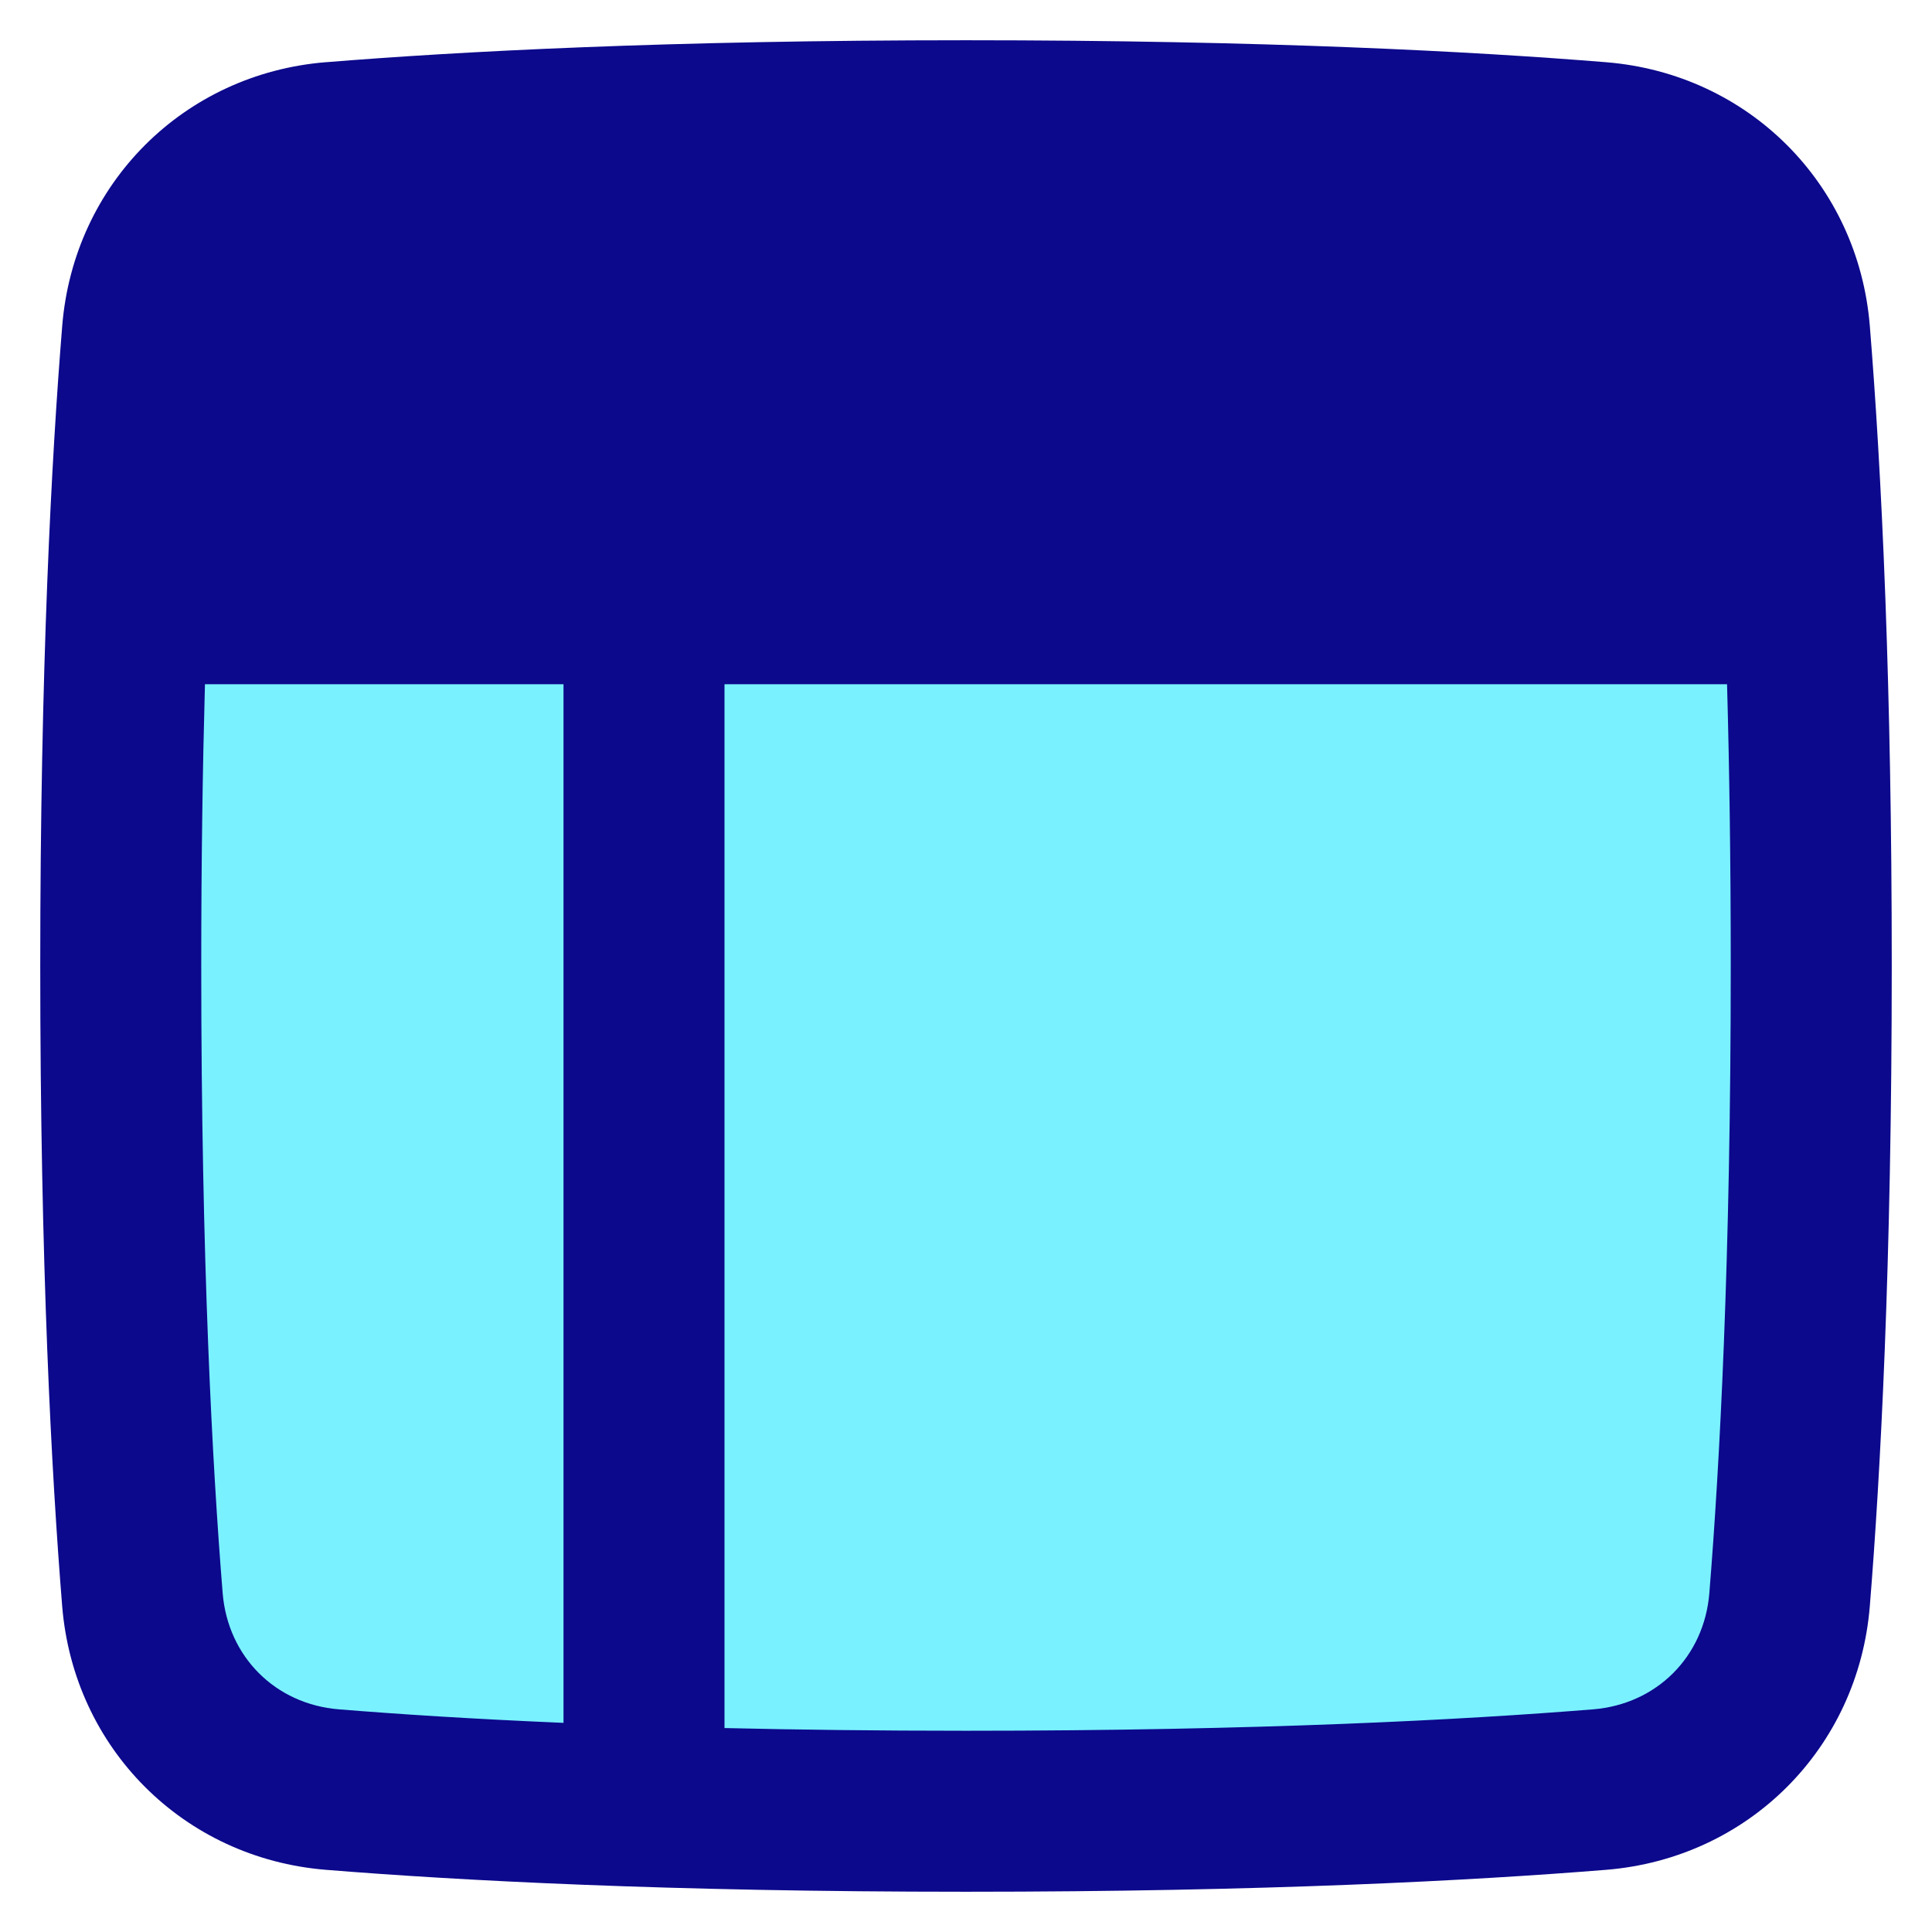
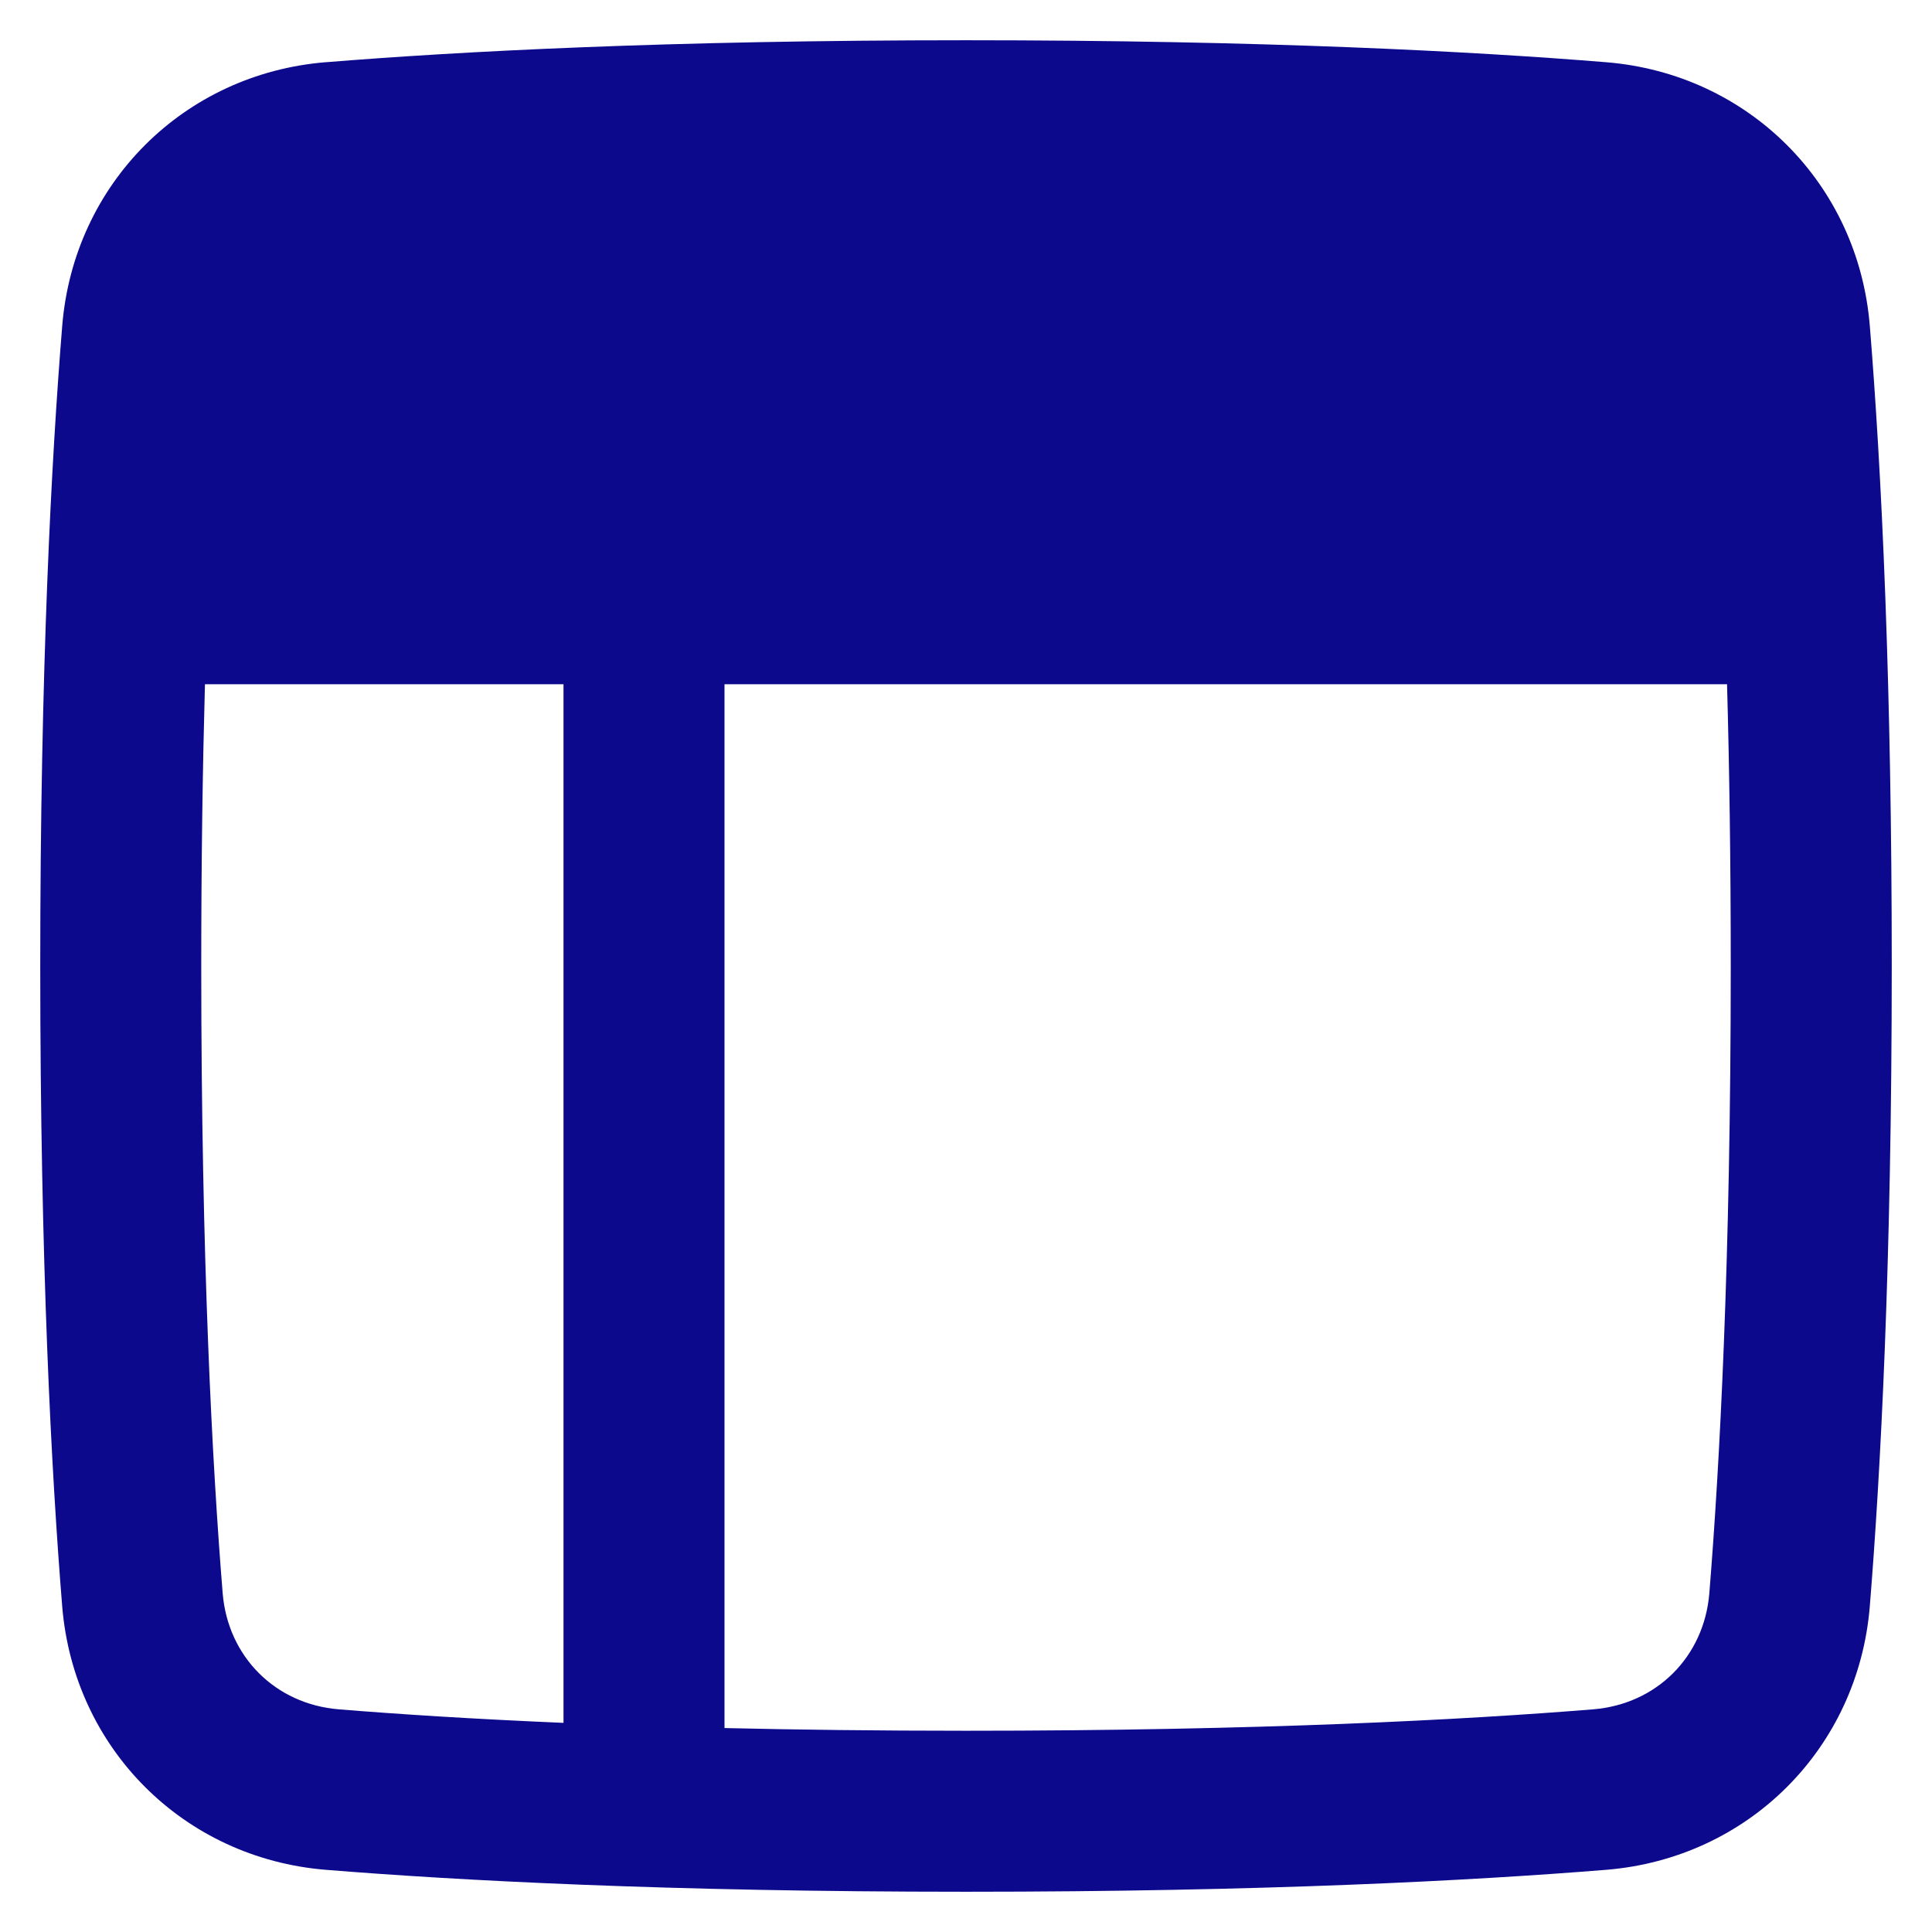
<svg xmlns="http://www.w3.org/2000/svg" fill="none" viewBox="0 0 48 48" id="Layout-Window-4--Streamline-Plump">
  <desc>
    Layout Window 4 Streamline Icon: https://streamlinehq.com
  </desc>
  <g id="layout-window-4--column-header-layout-layouts-masthead-sidebar">
-     <path id="Rectangle 1096" fill="#7af1ff" d="M44.461 8.257c-0.208 -2.555 -2.163 -4.511 -4.718 -4.718C36.515 3.277 31.364 3 24 3c-7.364 0 -12.515 0.277 -15.743 0.539 -2.555 0.208 -4.511 2.163 -4.718 4.718C3.277 11.485 3 16.636 3 24c0 7.364 0.277 12.515 0.539 15.743 0.208 2.555 2.163 4.511 4.718 4.718C11.485 44.723 16.636 45 24 45c7.364 0 12.515 -0.277 15.743 -0.539 2.555 -0.208 4.511 -2.163 4.718 -4.718C44.723 36.515 45 31.364 45 24c0 -7.364 -0.277 -12.515 -0.539 -15.743Z" stroke-width="1" />
    <path id="Union" fill="#0c098c" fill-rule="evenodd" d="M8.095 1.546C11.381 1.279 16.586 1 24 1s12.619 0.279 15.905 0.546c3.532 0.287 6.263 3.018 6.55 6.55 0.139 1.716 0.282 3.956 0.386 6.76 0.003 0.046 0.005 0.092 0.005 0.139C46.939 17.53 47 20.522 47 24c0 7.414 -0.279 12.619 -0.545 15.905 -0.287 3.532 -3.018 6.263 -6.55 6.55C36.619 46.721 31.414 47 24 47s-12.619 -0.279 -15.905 -0.545c-3.532 -0.287 -6.263 -3.018 -6.55 -6.55C1.279 36.619 1 31.414 1 24s0.279 -12.619 0.546 -15.905c0.287 -3.532 3.018 -6.263 6.55 -6.55ZM18 17h24.908c0.057 2.059 0.092 4.388 0.092 7 0 7.314 -0.275 12.411 -0.532 15.581 -0.128 1.579 -1.308 2.759 -2.887 2.887C36.41 42.725 31.314 43 24 43c-2.198 0 -4.195 -0.025 -6 -0.067V17ZM5.092 17H14v25.804c-2.281 -0.097 -4.132 -0.218 -5.581 -0.336 -1.579 -0.128 -2.758 -1.308 -2.887 -2.887C5.275 36.41 5 31.314 5 24c0 -2.612 0.035 -4.941 0.092 -7Z" clip-rule="evenodd" stroke-width="1" />
  </g>
</svg>